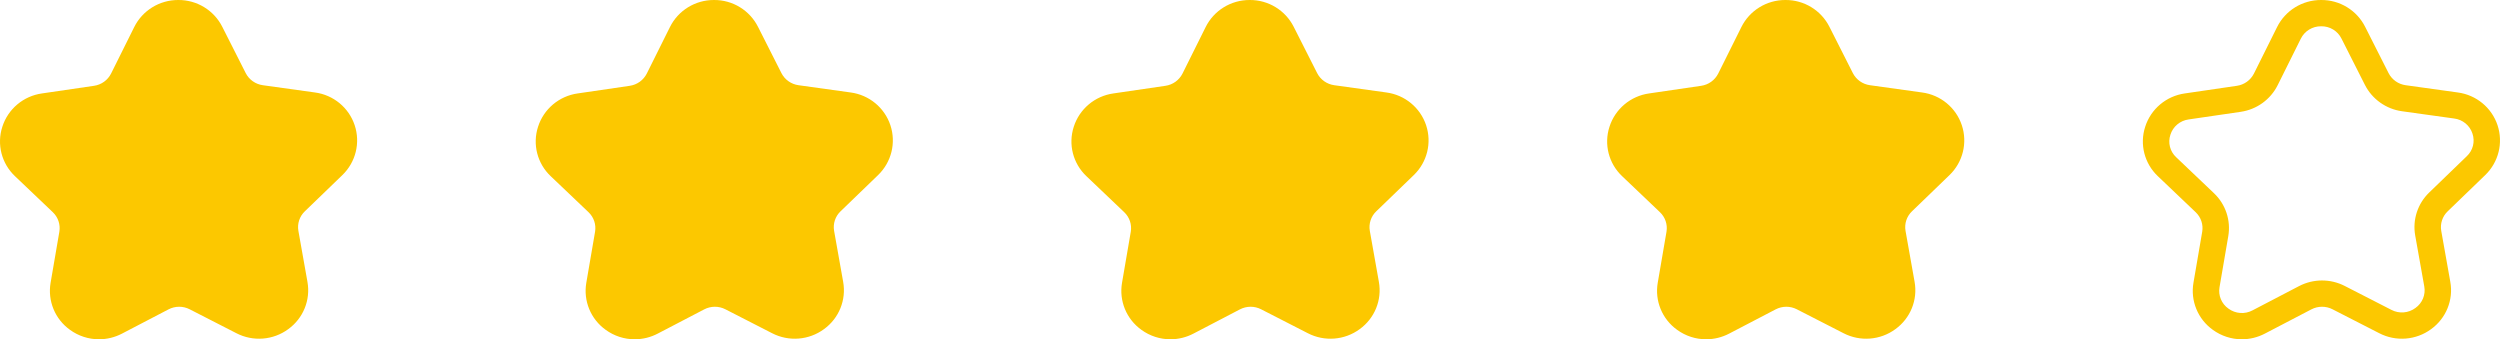
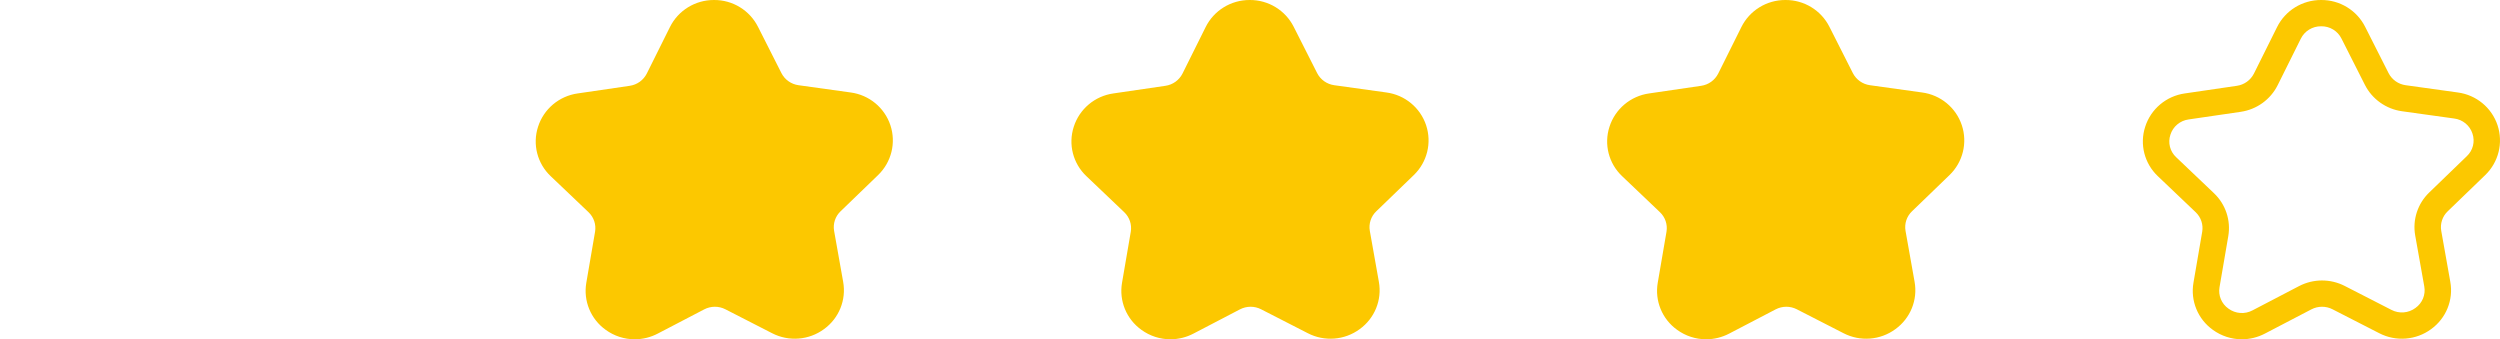
<svg xmlns="http://www.w3.org/2000/svg" width="140px" height="19px" viewBox="0 0 140 19" version="1.1">
  <title>Group</title>
  <g id="DESIGN---Web" stroke="none" stroke-width="1" fill="none" fill-rule="evenodd">
    <g id="best-pozicka.sk---Design---Pôžičky-(HOME)" transform="translate(-260, -978)" fill="#FCC800" fill-rule="nonzero">
      <g id="Group-5" transform="translate(147, 947)">
        <g id="Group-4" transform="translate(35, 21)">
          <g id="Group" transform="translate(78, 10)">
-             <path d="M5.543,19 C4.96,18.999 4.393,18.815 3.922,18.473 C3.08,17.872 2.658,16.847 2.834,15.832 L3.324,12.976 C3.391,12.574 3.254,12.165 2.957,11.883 L0.842,9.869 C0.088,9.158 -0.189,8.081 0.131,7.098 C0.448,6.104 1.311,5.378 2.351,5.232 L5.265,4.805 C5.677,4.746 6.033,4.49 6.22,4.12 L7.515,1.519 C7.977,0.587 8.933,-0.002 9.979,4.10395551e-05 L9.987,4.10395551e-05 C11.028,-0.006 11.983,0.577 12.448,1.502 L13.76,4.094 C13.948,4.462 14.307,4.716 14.719,4.772 L17.635,5.178 C18.67,5.315 19.535,6.028 19.862,7.012 C20.19,7.997 19.922,9.081 19.173,9.804 L17.071,11.833 C16.775,12.116 16.639,12.527 16.71,12.93 L17.217,15.782 C17.4,16.796 16.983,17.824 16.145,18.43 C15.299,19.054 14.169,19.142 13.236,18.659 L10.624,17.321 C10.252,17.129 9.808,17.131 9.436,17.325 L6.833,18.682 C6.436,18.89 5.993,18.999 5.543,19 Z" id="Path" />
            <path d="M35.543,19 C34.96,18.999 34.393,18.815 33.922,18.473 C33.08,17.872 32.658,16.847 32.834,15.832 L33.324,12.976 C33.391,12.574 33.254,12.165 32.957,11.883 L30.842,9.869 C30.088,9.158 29.811,8.081 30.131,7.098 C30.448,6.104 31.311,5.378 32.351,5.232 L35.265,4.805 C35.677,4.746 36.033,4.49 36.22,4.12 L37.515,1.519 C37.977,0.587 38.933,-0.002 39.979,4.10395551e-05 L39.987,4.10395551e-05 C41.028,-0.006 41.983,0.577 42.448,1.502 L43.76,4.094 C43.948,4.462 44.307,4.716 44.719,4.772 L47.635,5.178 C48.67,5.315 49.535,6.028 49.862,7.012 C50.19,7.997 49.922,9.081 49.173,9.804 L47.071,11.833 C46.775,12.116 46.639,12.527 46.71,12.93 L47.217,15.782 C47.4,16.796 46.983,17.824 46.145,18.43 C45.299,19.054 44.169,19.142 43.236,18.659 L40.624,17.321 C40.252,17.129 39.808,17.131 39.436,17.325 L36.833,18.682 C36.436,18.89 35.993,18.999 35.543,19 Z" id="Path" />
            <path d="M65.543,19 C64.96,18.999 64.393,18.815 63.922,18.473 C63.08,17.872 62.658,16.847 62.834,15.832 L63.324,12.976 C63.391,12.574 63.254,12.165 62.957,11.883 L60.842,9.869 C60.088,9.158 59.811,8.081 60.131,7.098 C60.448,6.104 61.311,5.378 62.351,5.232 L65.265,4.805 C65.677,4.746 66.033,4.49 66.22,4.12 L67.515,1.519 C67.977,0.587 68.933,-0.002 69.979,4.10395551e-05 L69.987,4.10395551e-05 C71.028,-0.006 71.983,0.577 72.448,1.502 L73.76,4.094 C73.948,4.462 74.307,4.716 74.719,4.772 L77.635,5.178 C78.67,5.315 79.535,6.028 79.862,7.012 C80.19,7.997 79.922,9.081 79.173,9.804 L77.071,11.833 C76.775,12.116 76.639,12.527 76.71,12.93 L77.217,15.782 C77.4,16.796 76.983,17.824 76.145,18.43 C75.299,19.054 74.169,19.142 73.236,18.659 L70.624,17.321 C70.252,17.129 69.808,17.131 69.436,17.325 L66.833,18.682 C66.436,18.89 65.993,18.999 65.543,19 Z" id="Path" />
            <path d="M95.543,19 C94.96,18.999 94.393,18.815 93.922,18.473 C93.08,17.872 92.658,16.847 92.834,15.832 L93.324,12.976 C93.391,12.574 93.254,12.165 92.957,11.883 L90.842,9.869 C90.088,9.158 89.811,8.081 90.131,7.098 C90.448,6.104 91.311,5.378 92.351,5.232 L95.265,4.805 C95.677,4.746 96.033,4.49 96.22,4.12 L97.515,1.519 C97.977,0.587 98.933,-0.002 99.979,4.10395551e-05 L99.987,4.10395551e-05 C101.028,-0.006 101.983,0.577 102.448,1.502 L103.76,4.094 C103.948,4.462 104.307,4.716 104.719,4.772 L107.635,5.178 C108.67,5.315 109.535,6.028 109.862,7.012 C110.19,7.997 109.922,9.081 109.173,9.804 L107.071,11.833 C106.775,12.116 106.639,12.527 106.71,12.93 L107.217,15.782 C107.4,16.796 106.983,17.824 106.145,18.43 C105.299,19.054 104.169,19.142 103.236,18.659 L100.624,17.321 C100.252,17.129 99.808,17.131 99.436,17.325 L96.833,18.682 C96.436,18.89 95.993,18.999 95.543,19 Z" id="Path" />
            <path d="M125.543,19 C124.96,18.999 124.393,18.815 123.922,18.473 C123.08,17.872 122.658,16.847 122.834,15.832 L123.324,12.976 C123.391,12.574 123.254,12.165 122.957,11.883 L120.842,9.869 C120.088,9.158 119.811,8.081 120.131,7.098 C120.448,6.104 121.311,5.378 122.351,5.232 L125.265,4.805 C125.677,4.746 126.033,4.49 126.22,4.12 L127.515,1.519 C127.977,0.587 128.933,-0.002 129.979,4.10395546e-05 L129.987,4.10395546e-05 C131.028,-0.006 131.983,0.577 132.448,1.502 L133.76,4.094 C133.948,4.462 134.307,4.716 134.719,4.772 L137.635,5.178 C138.67,5.315 139.535,6.028 139.862,7.012 C140.19,7.997 139.922,9.081 139.173,9.804 L137.071,11.833 C136.775,12.116 136.639,12.527 136.71,12.93 L137.217,15.782 C137.4,16.796 136.983,17.824 136.145,18.43 C135.299,19.054 134.169,19.142 133.236,18.659 L130.624,17.321 C130.252,17.129 129.808,17.131 129.436,17.325 L126.833,18.682 C126.436,18.89 125.993,18.999 125.543,19 Z M129.987,1.472 L129.983,1.472 C129.499,1.466 129.055,1.738 128.843,2.171 L127.548,4.773 L127.548,4.773 C127.146,5.576 126.373,6.132 125.48,6.262 L122.567,6.688 C122.086,6.751 121.686,7.086 121.542,7.546 C121.393,7.993 121.52,8.485 121.867,8.806 L123.983,10.82 C124.635,11.44 124.935,12.34 124.784,13.223 L124.294,16.079 C124.211,16.542 124.405,17.011 124.792,17.282 C125.186,17.573 125.713,17.61 126.144,17.379 L128.748,16.021 C129.548,15.605 130.502,15.602 131.305,16.013 L133.916,17.351 C134.348,17.58 134.875,17.538 135.267,17.245 C135.653,16.972 135.845,16.501 135.759,16.038 L135.251,13.185 C135.095,12.302 135.39,11.4 136.039,10.777 L138.14,8.748 C138.486,8.425 138.611,7.931 138.459,7.484 C138.312,7.026 137.91,6.694 137.429,6.636 L134.513,6.23 C133.619,6.106 132.843,5.555 132.436,4.755 L131.124,2.163 C130.912,1.733 130.469,1.464 129.987,1.472 Z" id="Shape" />
          </g>
        </g>
      </g>
    </g>
  </g>
</svg>